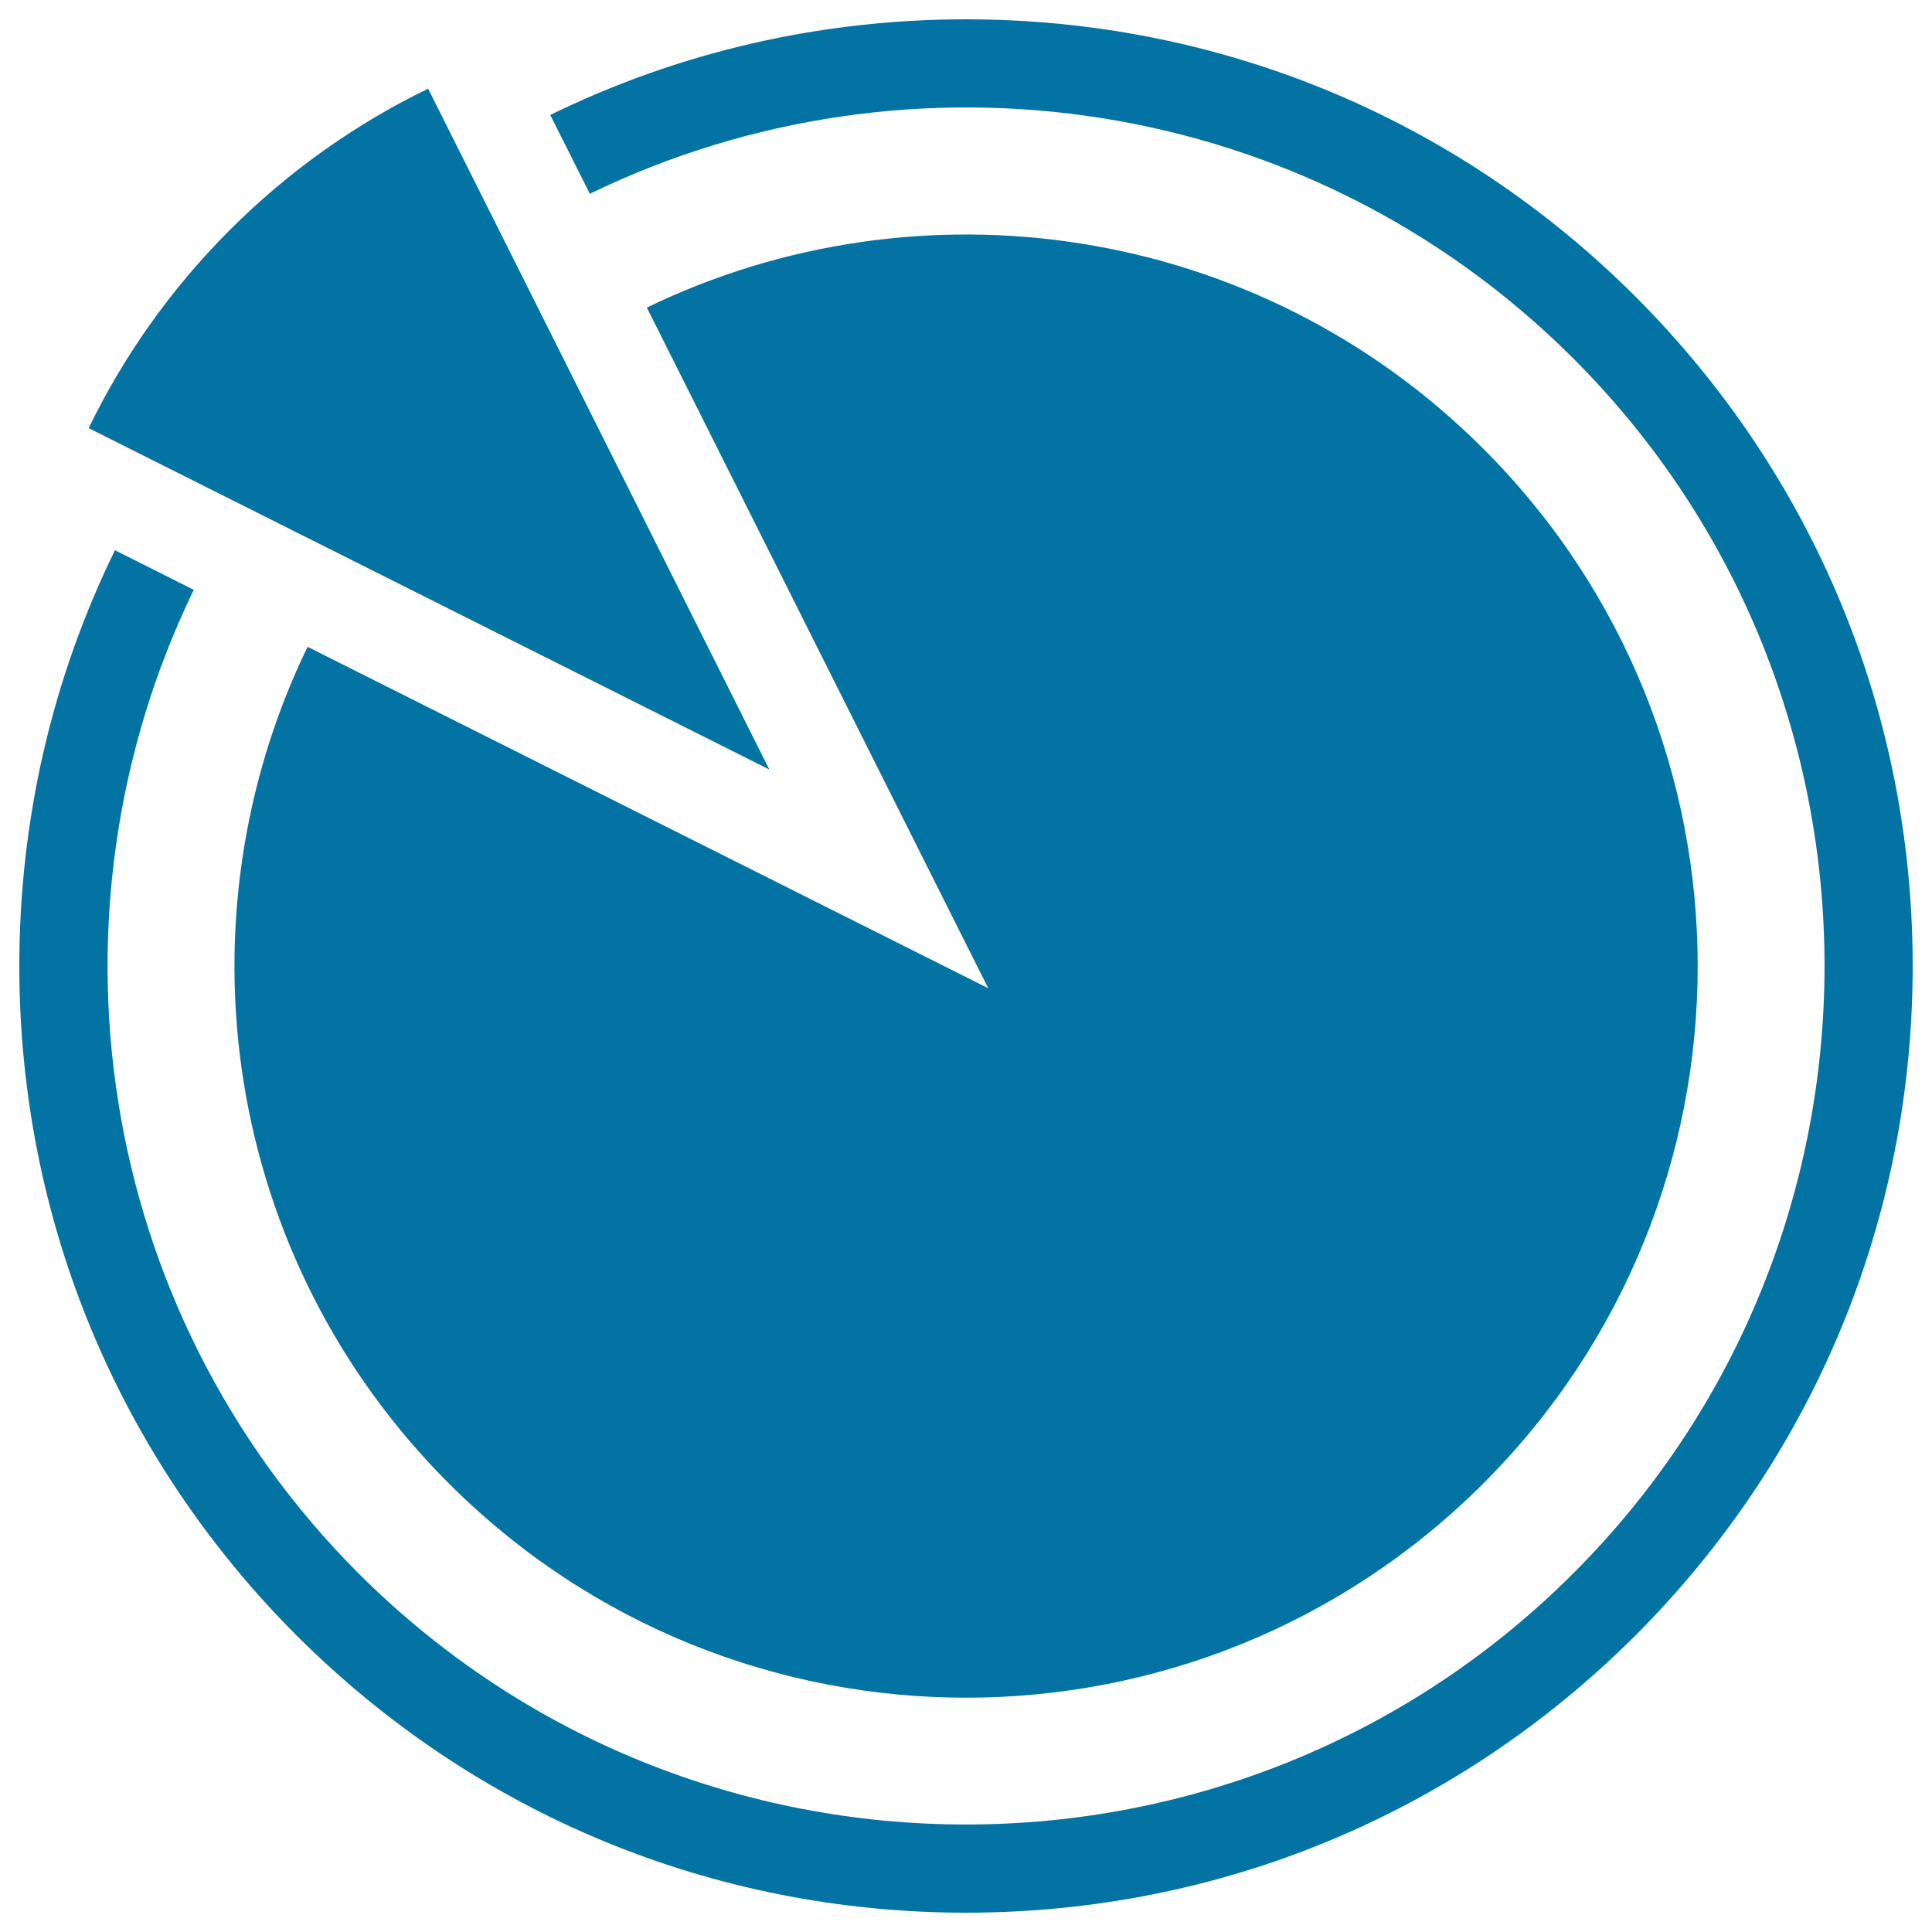
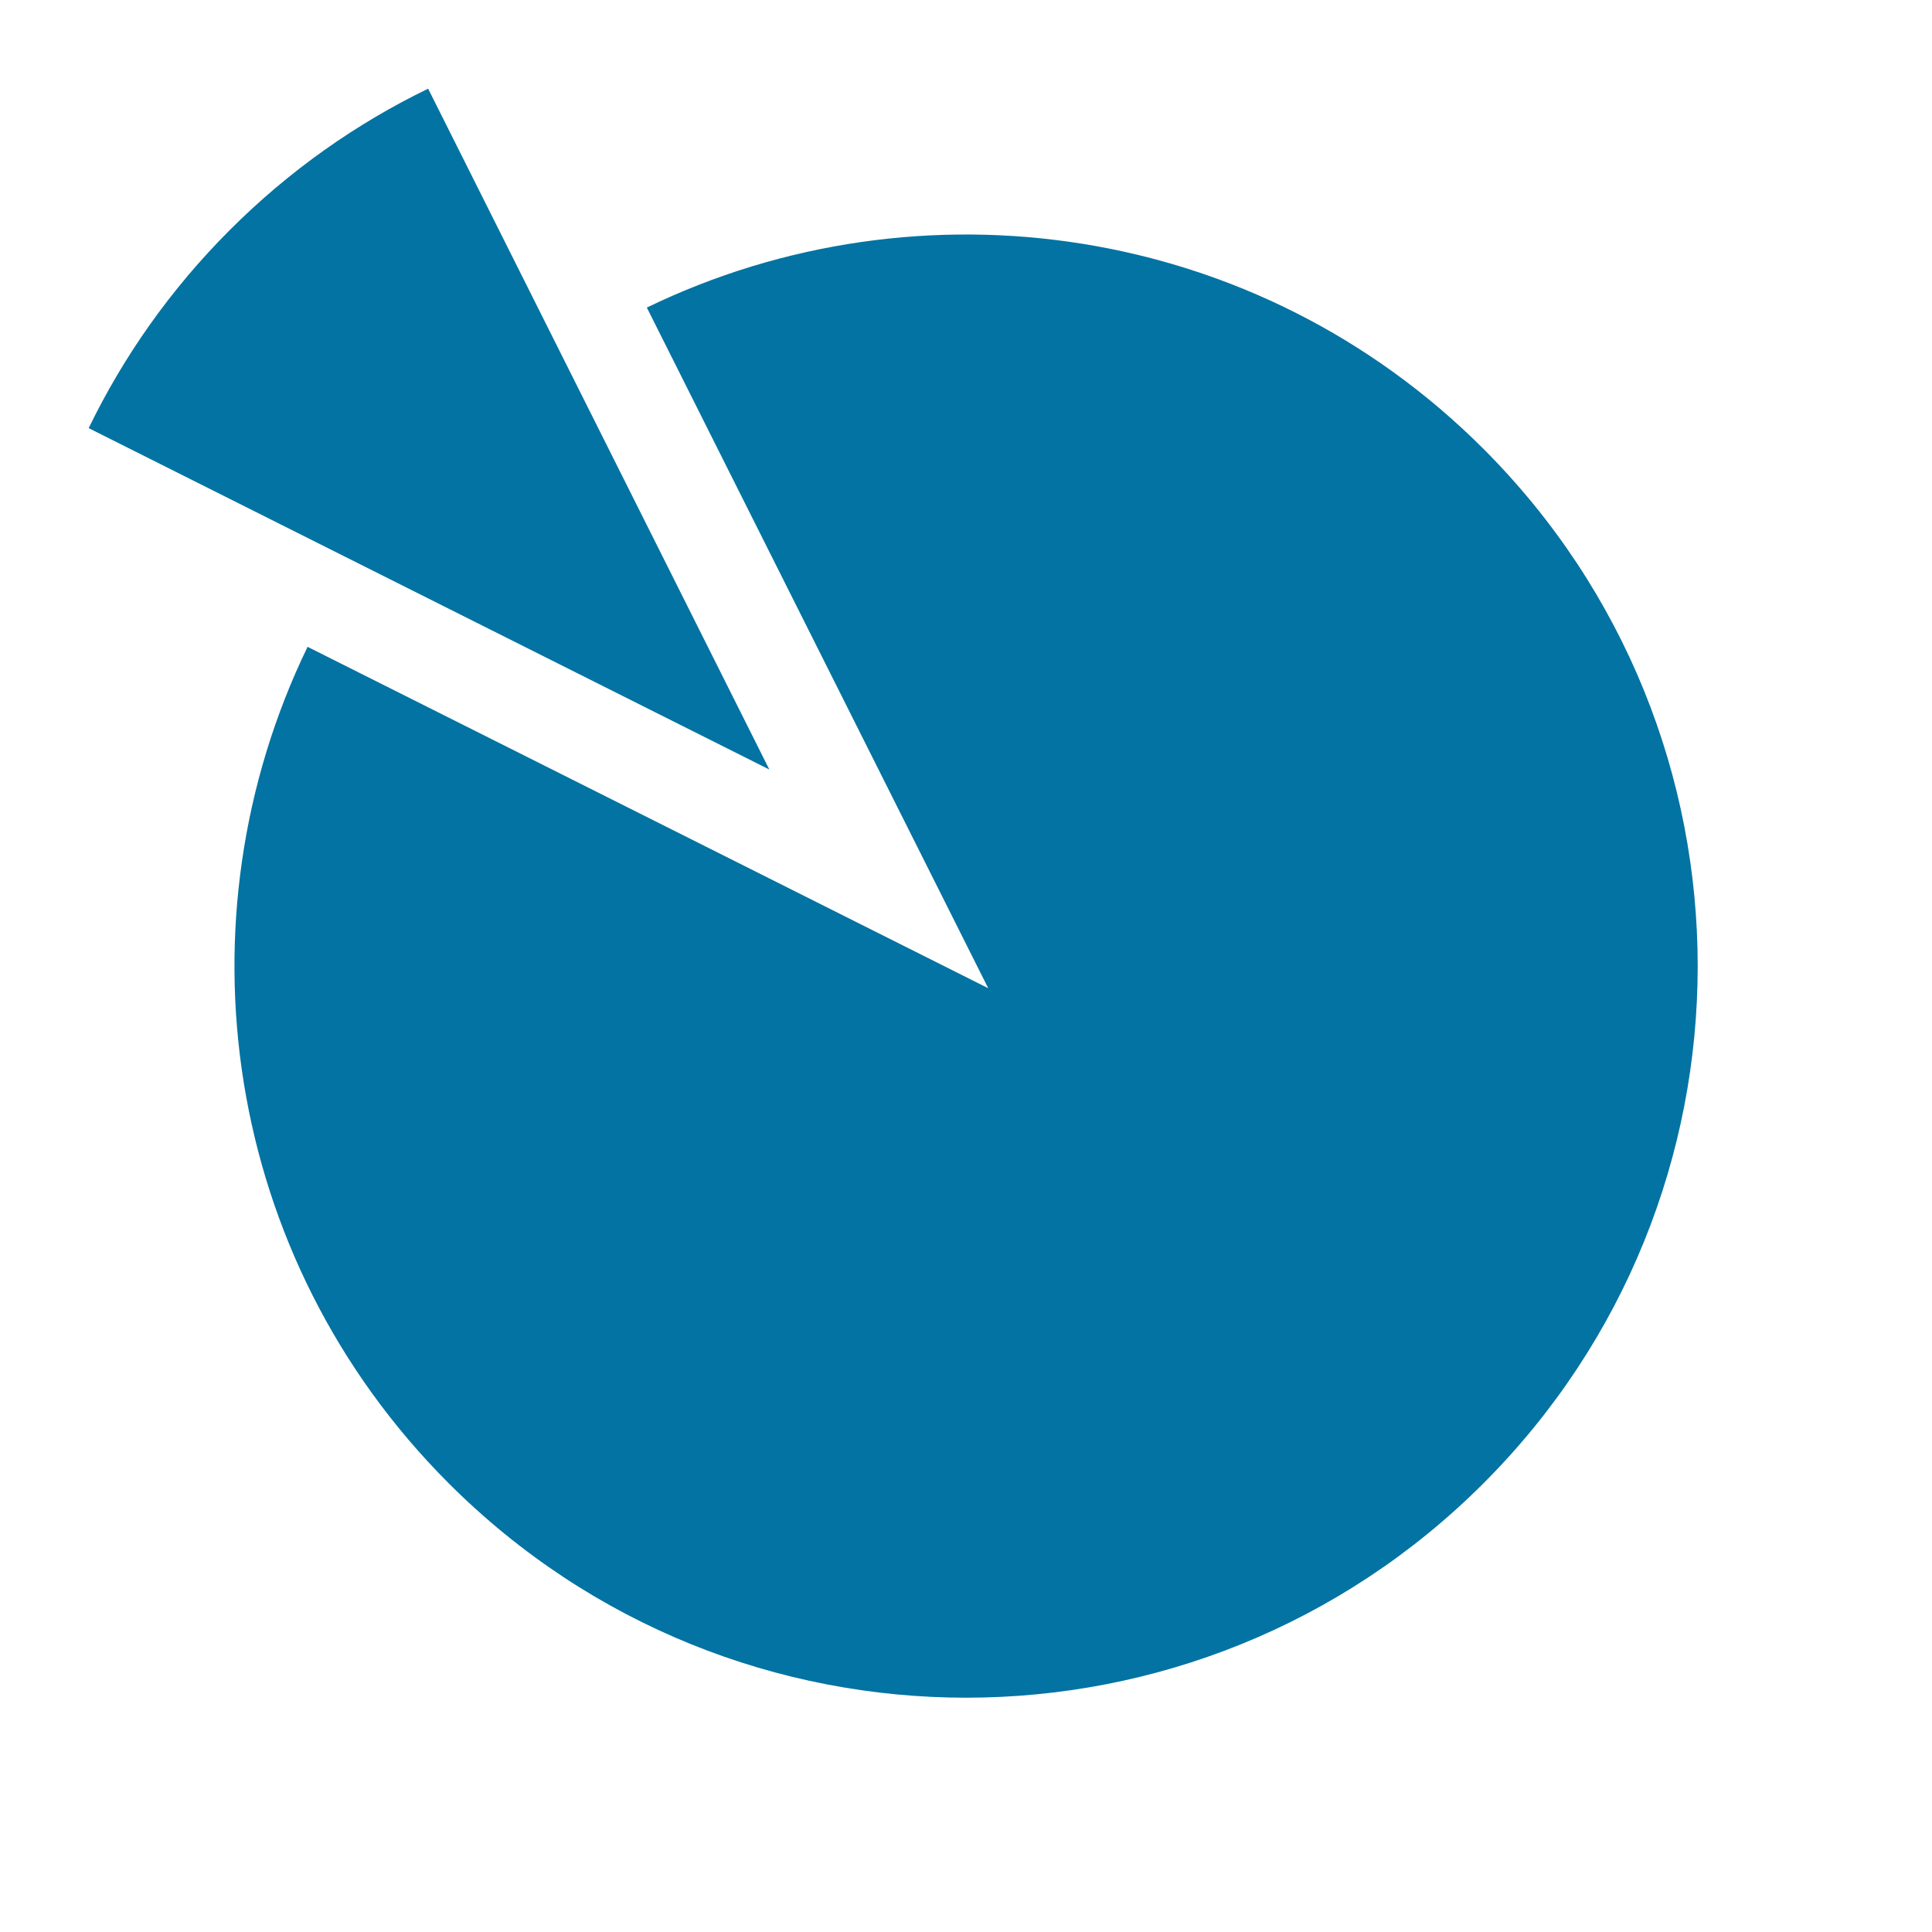
<svg xmlns="http://www.w3.org/2000/svg" viewBox="0 0 1000 1000" style="fill:#0273a2">
  <title>Portion Pie Chart SVG icon</title>
  <g>
    <g>
-       <path d="M846.5,153.5C753.9,61,630.9,10,500,10c-75.8,0-149,17.1-215.2,49.5l20.5,40.8c165.8-80.6,371.6-52.2,509.1,85.3c173.3,173.3,173.3,455.4,0,628.7C641,987.7,359,987.7,185.6,814.4C48.2,676.9,19.8,471.1,100.3,305.3l-40.8-20.5C27.1,351,10,424.2,10,500c0,130.9,51,253.9,143.5,346.5C246.1,939,369.1,990,500,990c130.9,0,253.9-51,346.5-143.5C939,753.9,990,630.9,990,500S939,246.1,846.5,153.5z" />
      <path d="M159.2,334.8c-68.4,141.1-44.1,315.8,73.1,433c147.9,147.9,387.6,147.9,535.5,0c147.9-147.9,147.9-387.6,0-535.5c-117.1-117.1-291.9-141.5-433-73.1l176.7,352.3L159.2,334.8z" />
      <path d="M221.6,45.9c-37.1,18-71.8,42.3-102.6,73.1c-30.8,30.8-55.1,65.5-73.1,102.6l352.3,176.7L221.6,45.9z" />
    </g>
  </g>
</svg>